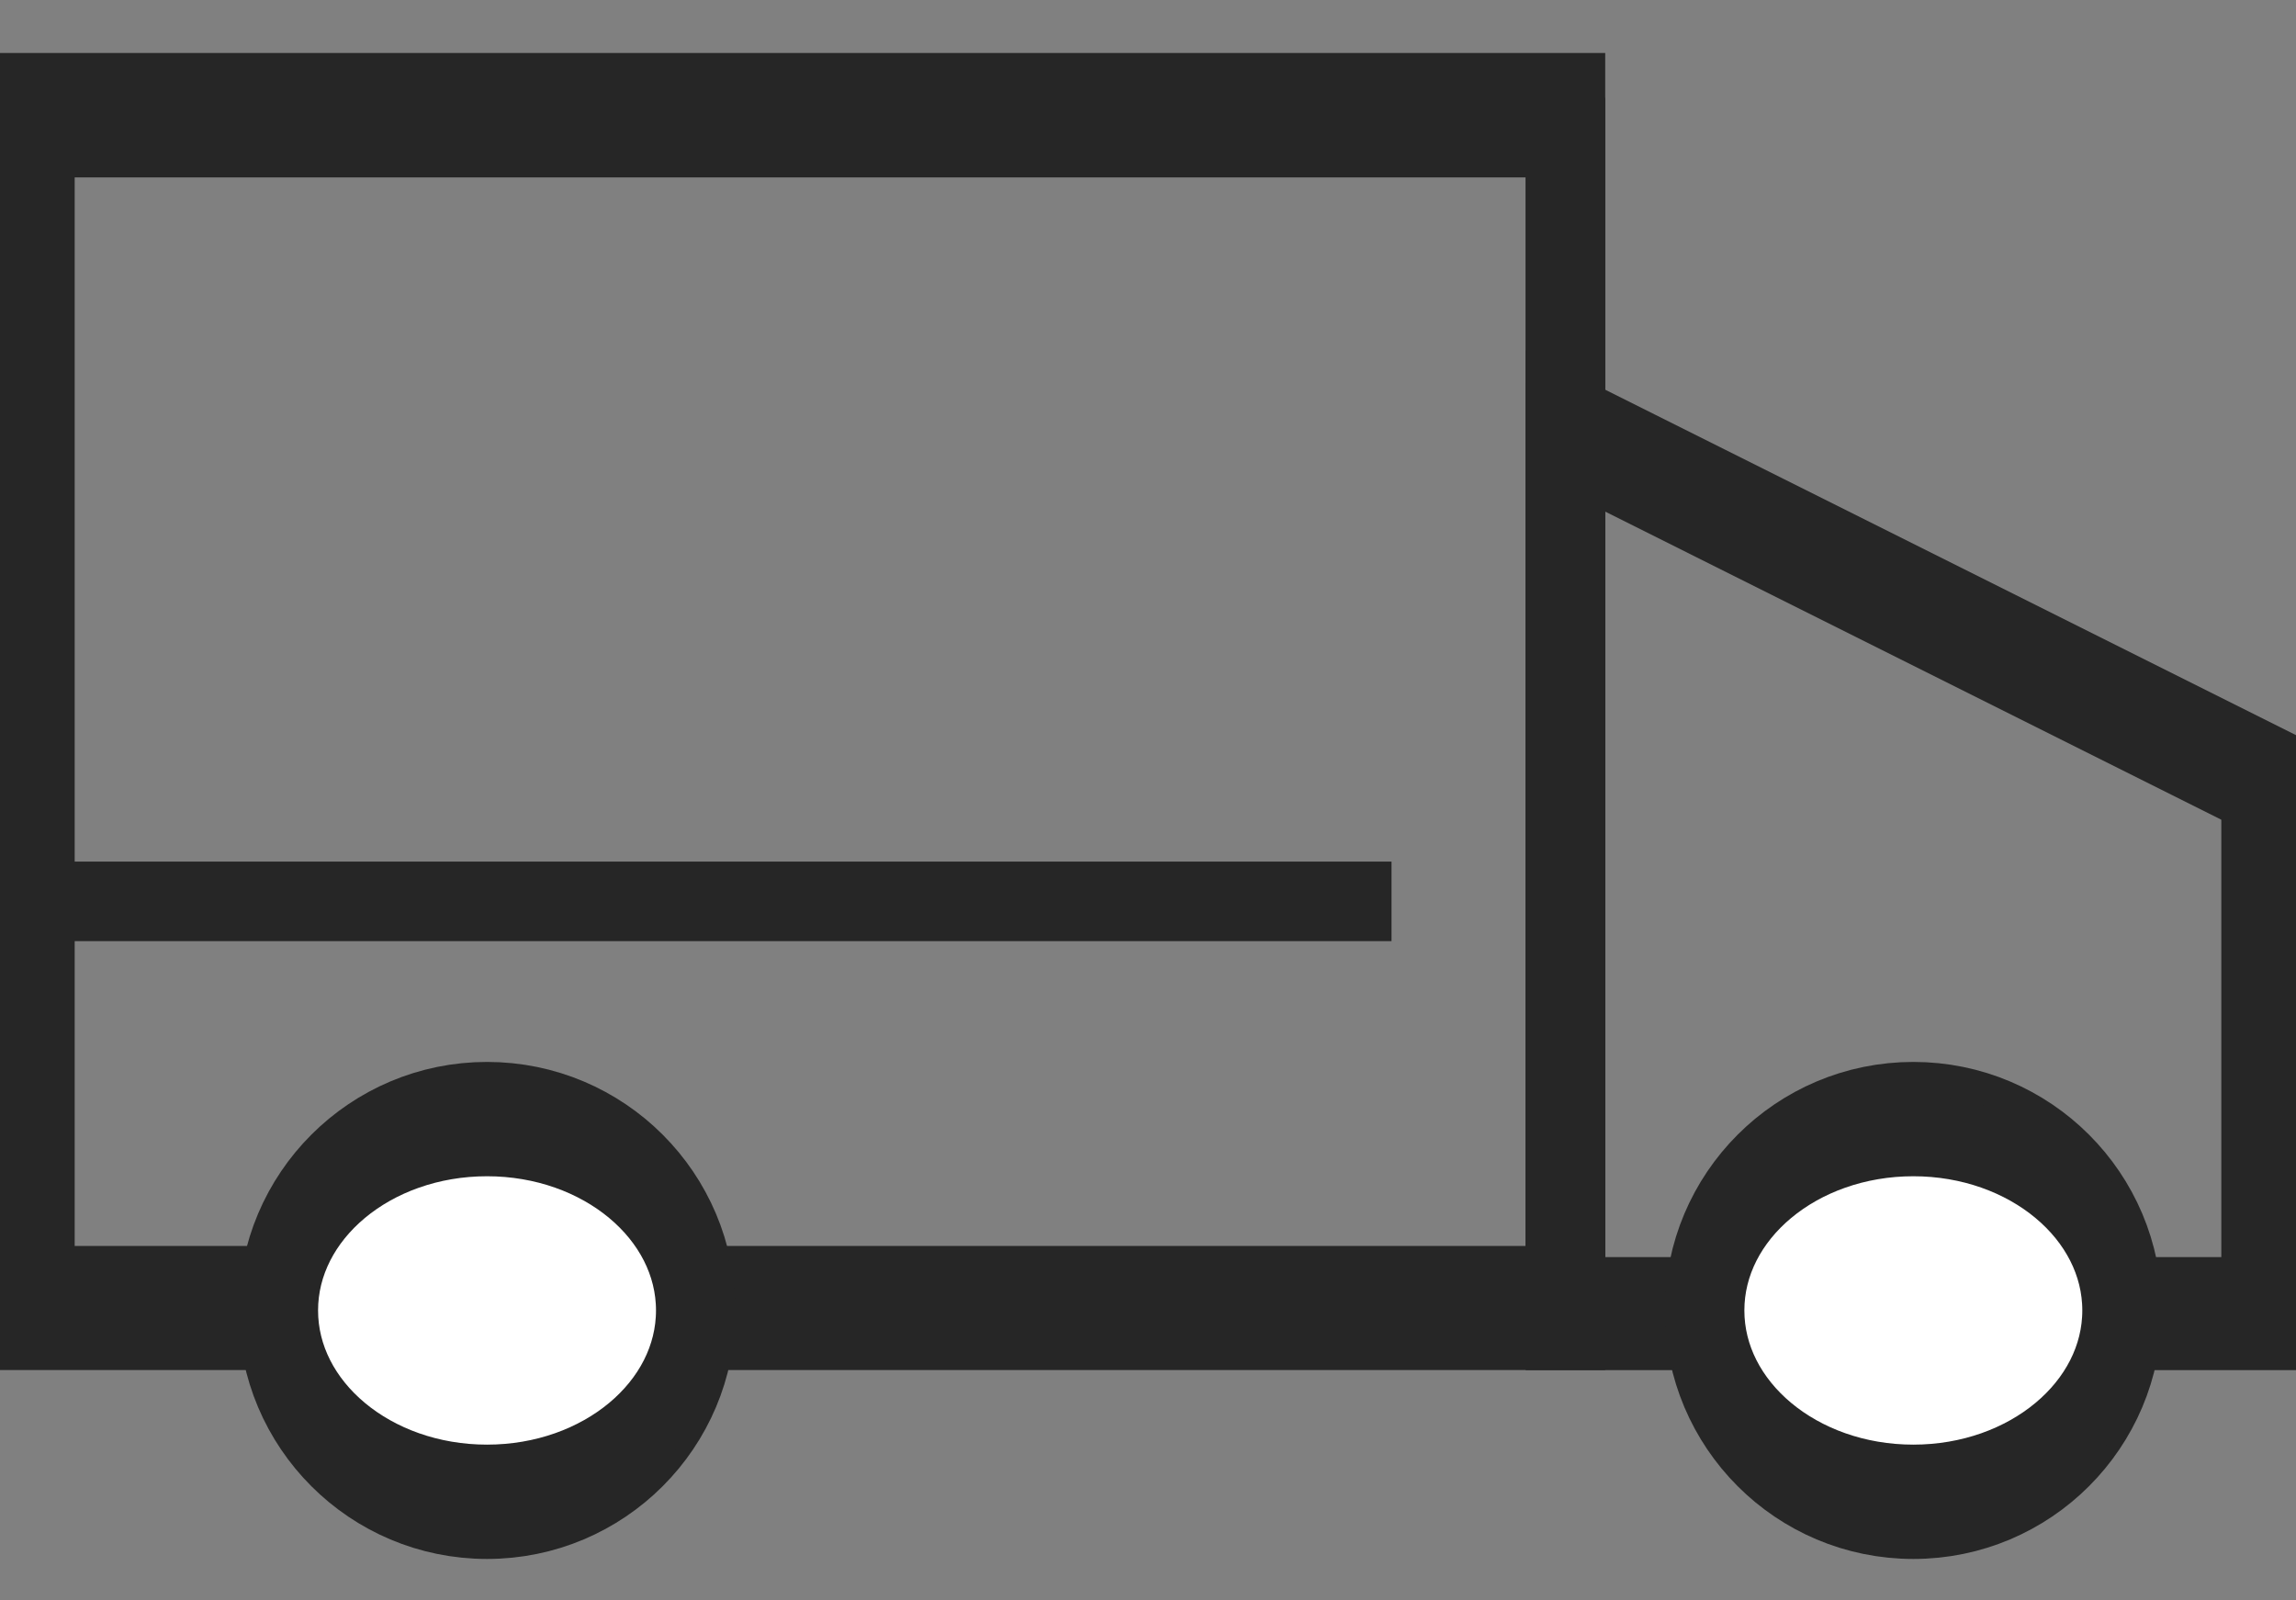
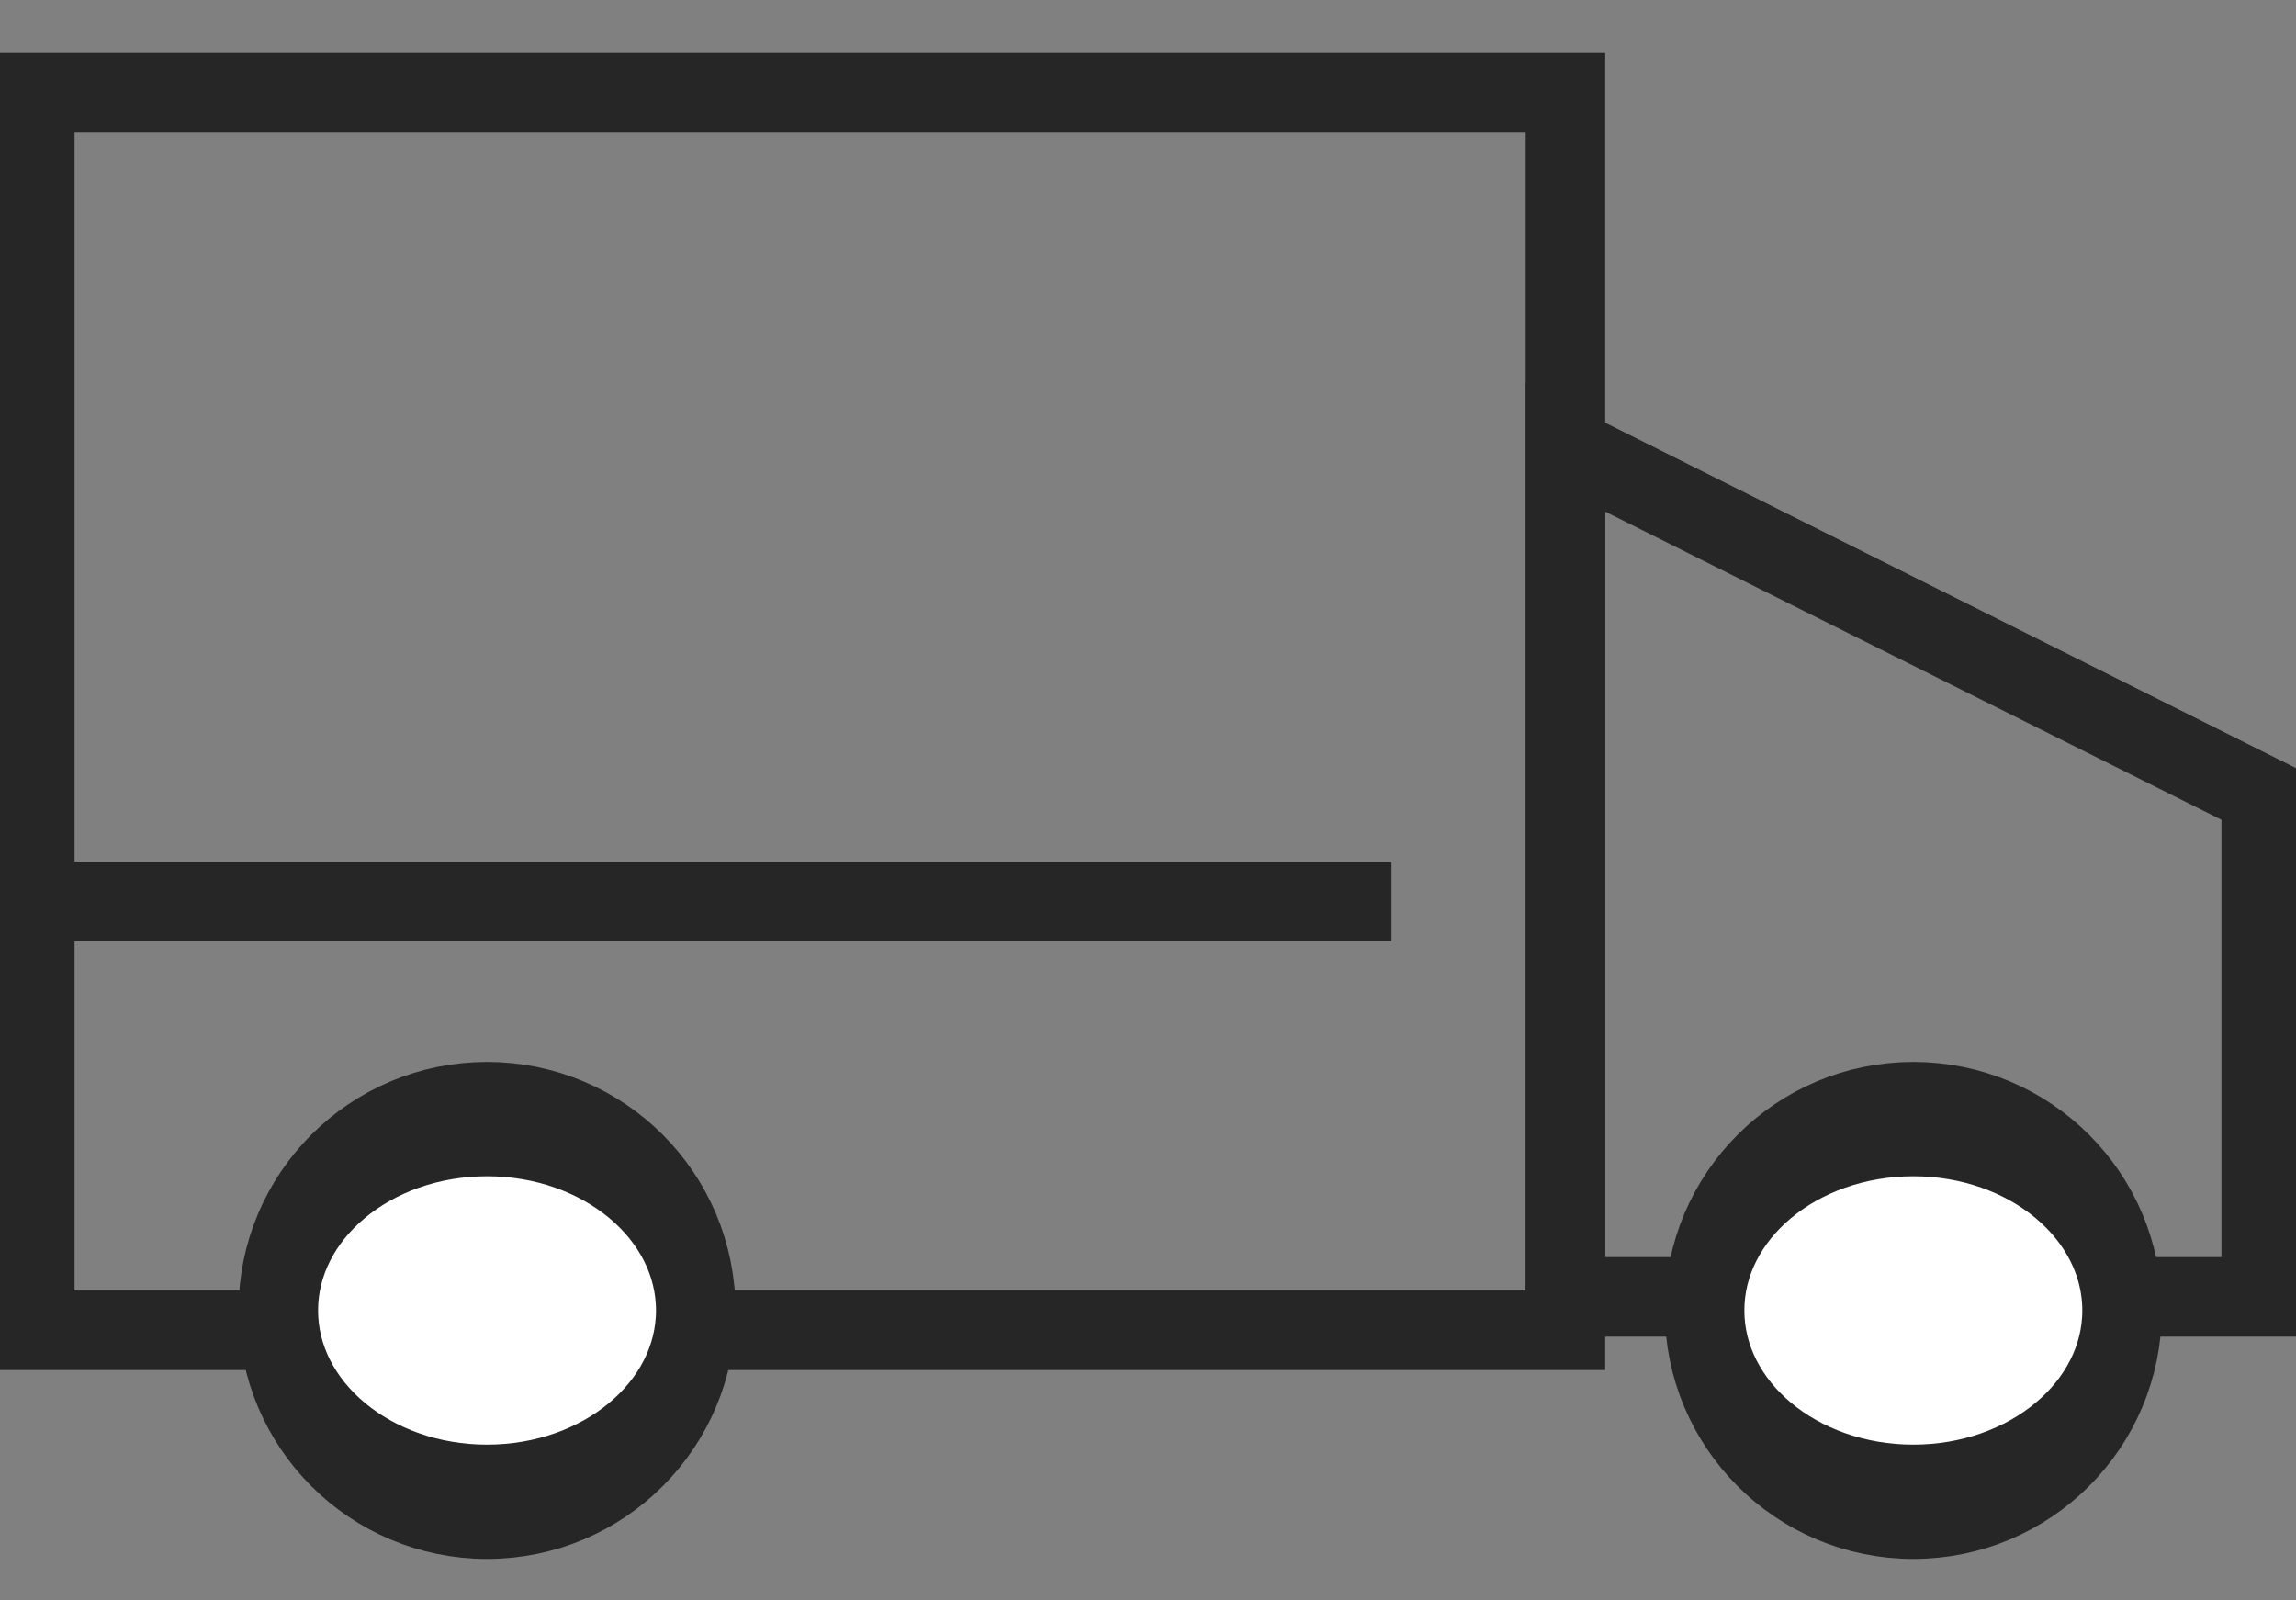
<svg xmlns="http://www.w3.org/2000/svg" fill="none" viewBox="0 0 33 23" height="23" width="33">
  <rect x="0" y="0" width="33" height="23" fill="#808080" stroke="none" />
  <path stroke-width="1.143" stroke="#262626" d="M22.5 1.333H0.5V19.118H22.5V1.333Z" />
-   <path stroke-width="1.143" stroke="#262626" d="M22.5 1.978H0.5V18.478H22.5V1.978Z" />
-   <path stroke-width="1.143" stroke="#262626" d="M22.5 5.954L32.5 10.954V19.119H22.5V5.954Z" />
  <path stroke-width="1.143" stroke="#262626" d="M22.5 6.428L32.5 11.428V18.638H22.5V6.428Z" />
  <path stroke-width="1.143" stroke="#262626" fill="white" d="M7 21.833C8.657 21.833 10 20.49 10 18.833C10 17.176 8.657 15.833 7 15.833C5.343 15.833 4 17.176 4 18.833C4 20.49 5.343 21.833 7 21.833Z" />
  <path stroke-width="1.143" stroke="#262626" fill="white" d="M7 21.333C8.657 21.333 10 20.214 10 18.833C10 17.452 8.657 16.333 7 16.333C5.343 16.333 4 17.452 4 18.833C4 20.214 5.343 21.333 7 21.333Z" />
  <path stroke-width="1.143" stroke="#262626" fill="white" d="M27.5 21.833C29.157 21.833 30.5 20.49 30.5 18.833C30.5 17.176 29.157 15.833 27.5 15.833C25.843 15.833 24.5 17.176 24.5 18.833C24.5 20.49 25.843 21.833 27.5 21.833Z" />
  <path stroke-width="1.143" stroke="#262626" fill="white" d="M27.5 21.333C29.157 21.333 30.5 20.214 30.5 18.833C30.5 17.452 29.157 16.333 27.5 16.333C25.843 16.333 24.5 17.452 24.5 18.833C24.5 20.214 25.843 21.333 27.5 21.333Z" />
  <path stroke-miterlimit="10" stroke-width="1.143" stroke="#262626" d="M0.5 12.954H20" />
</svg>